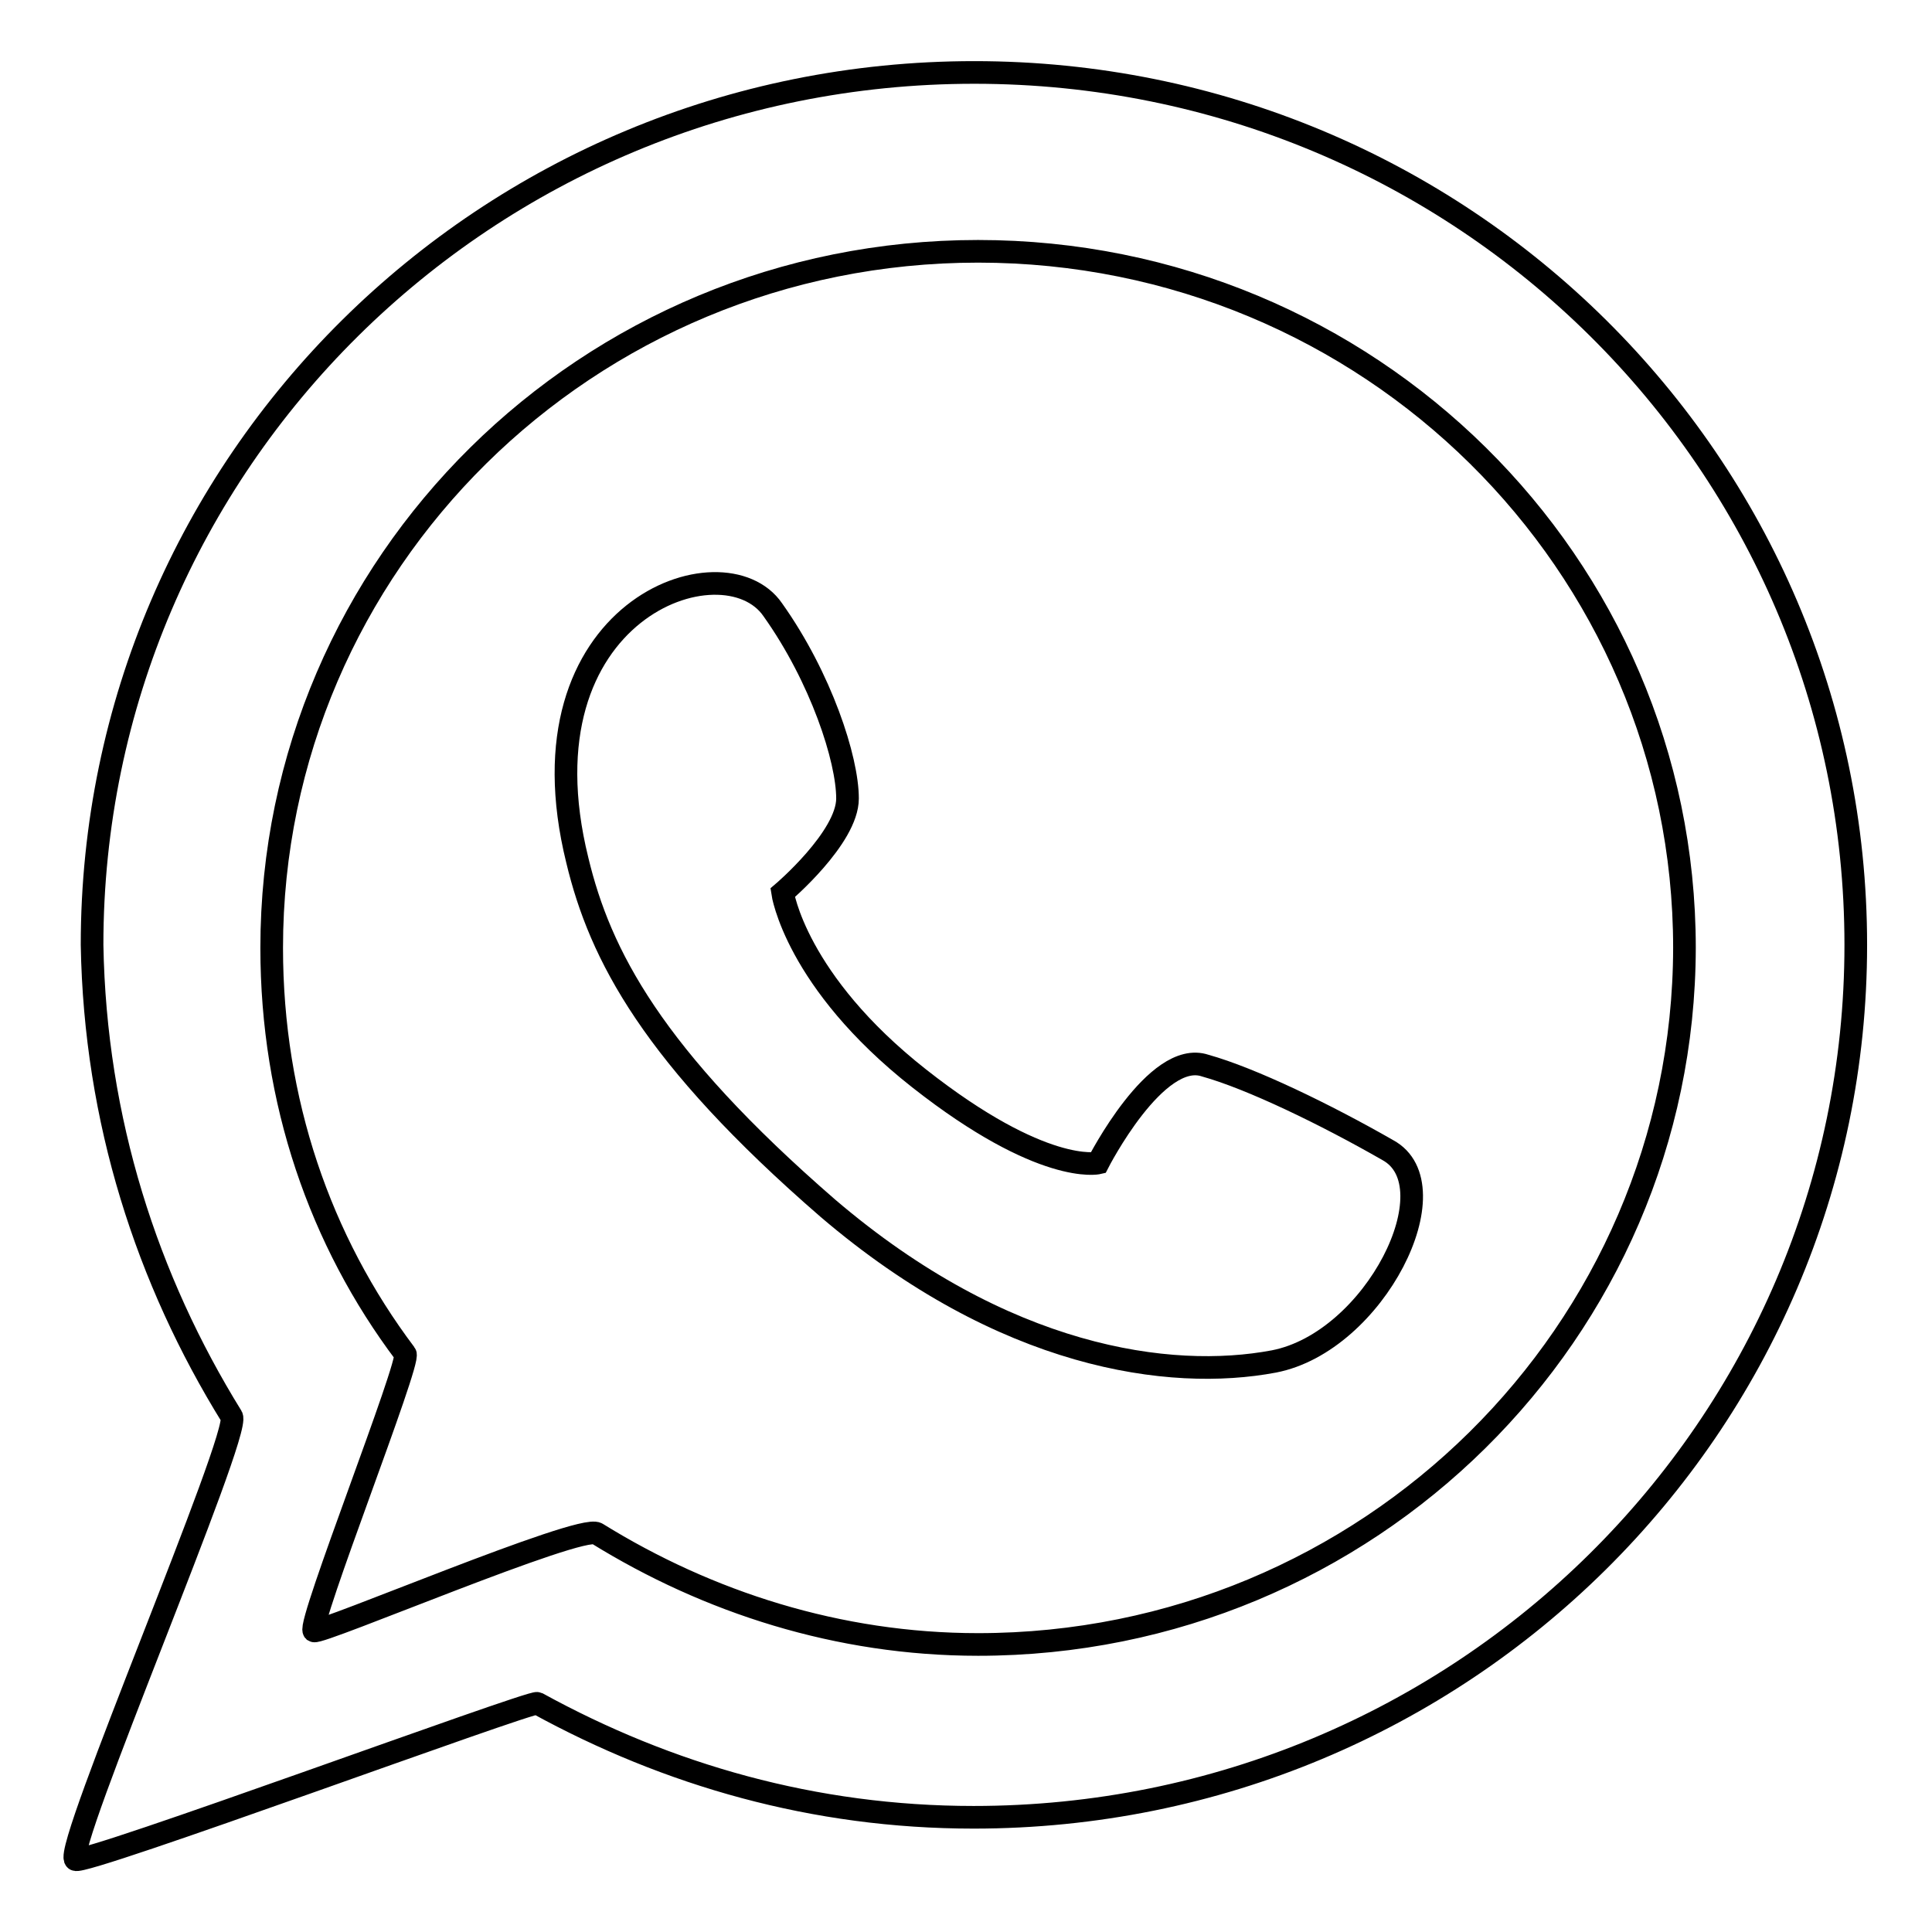
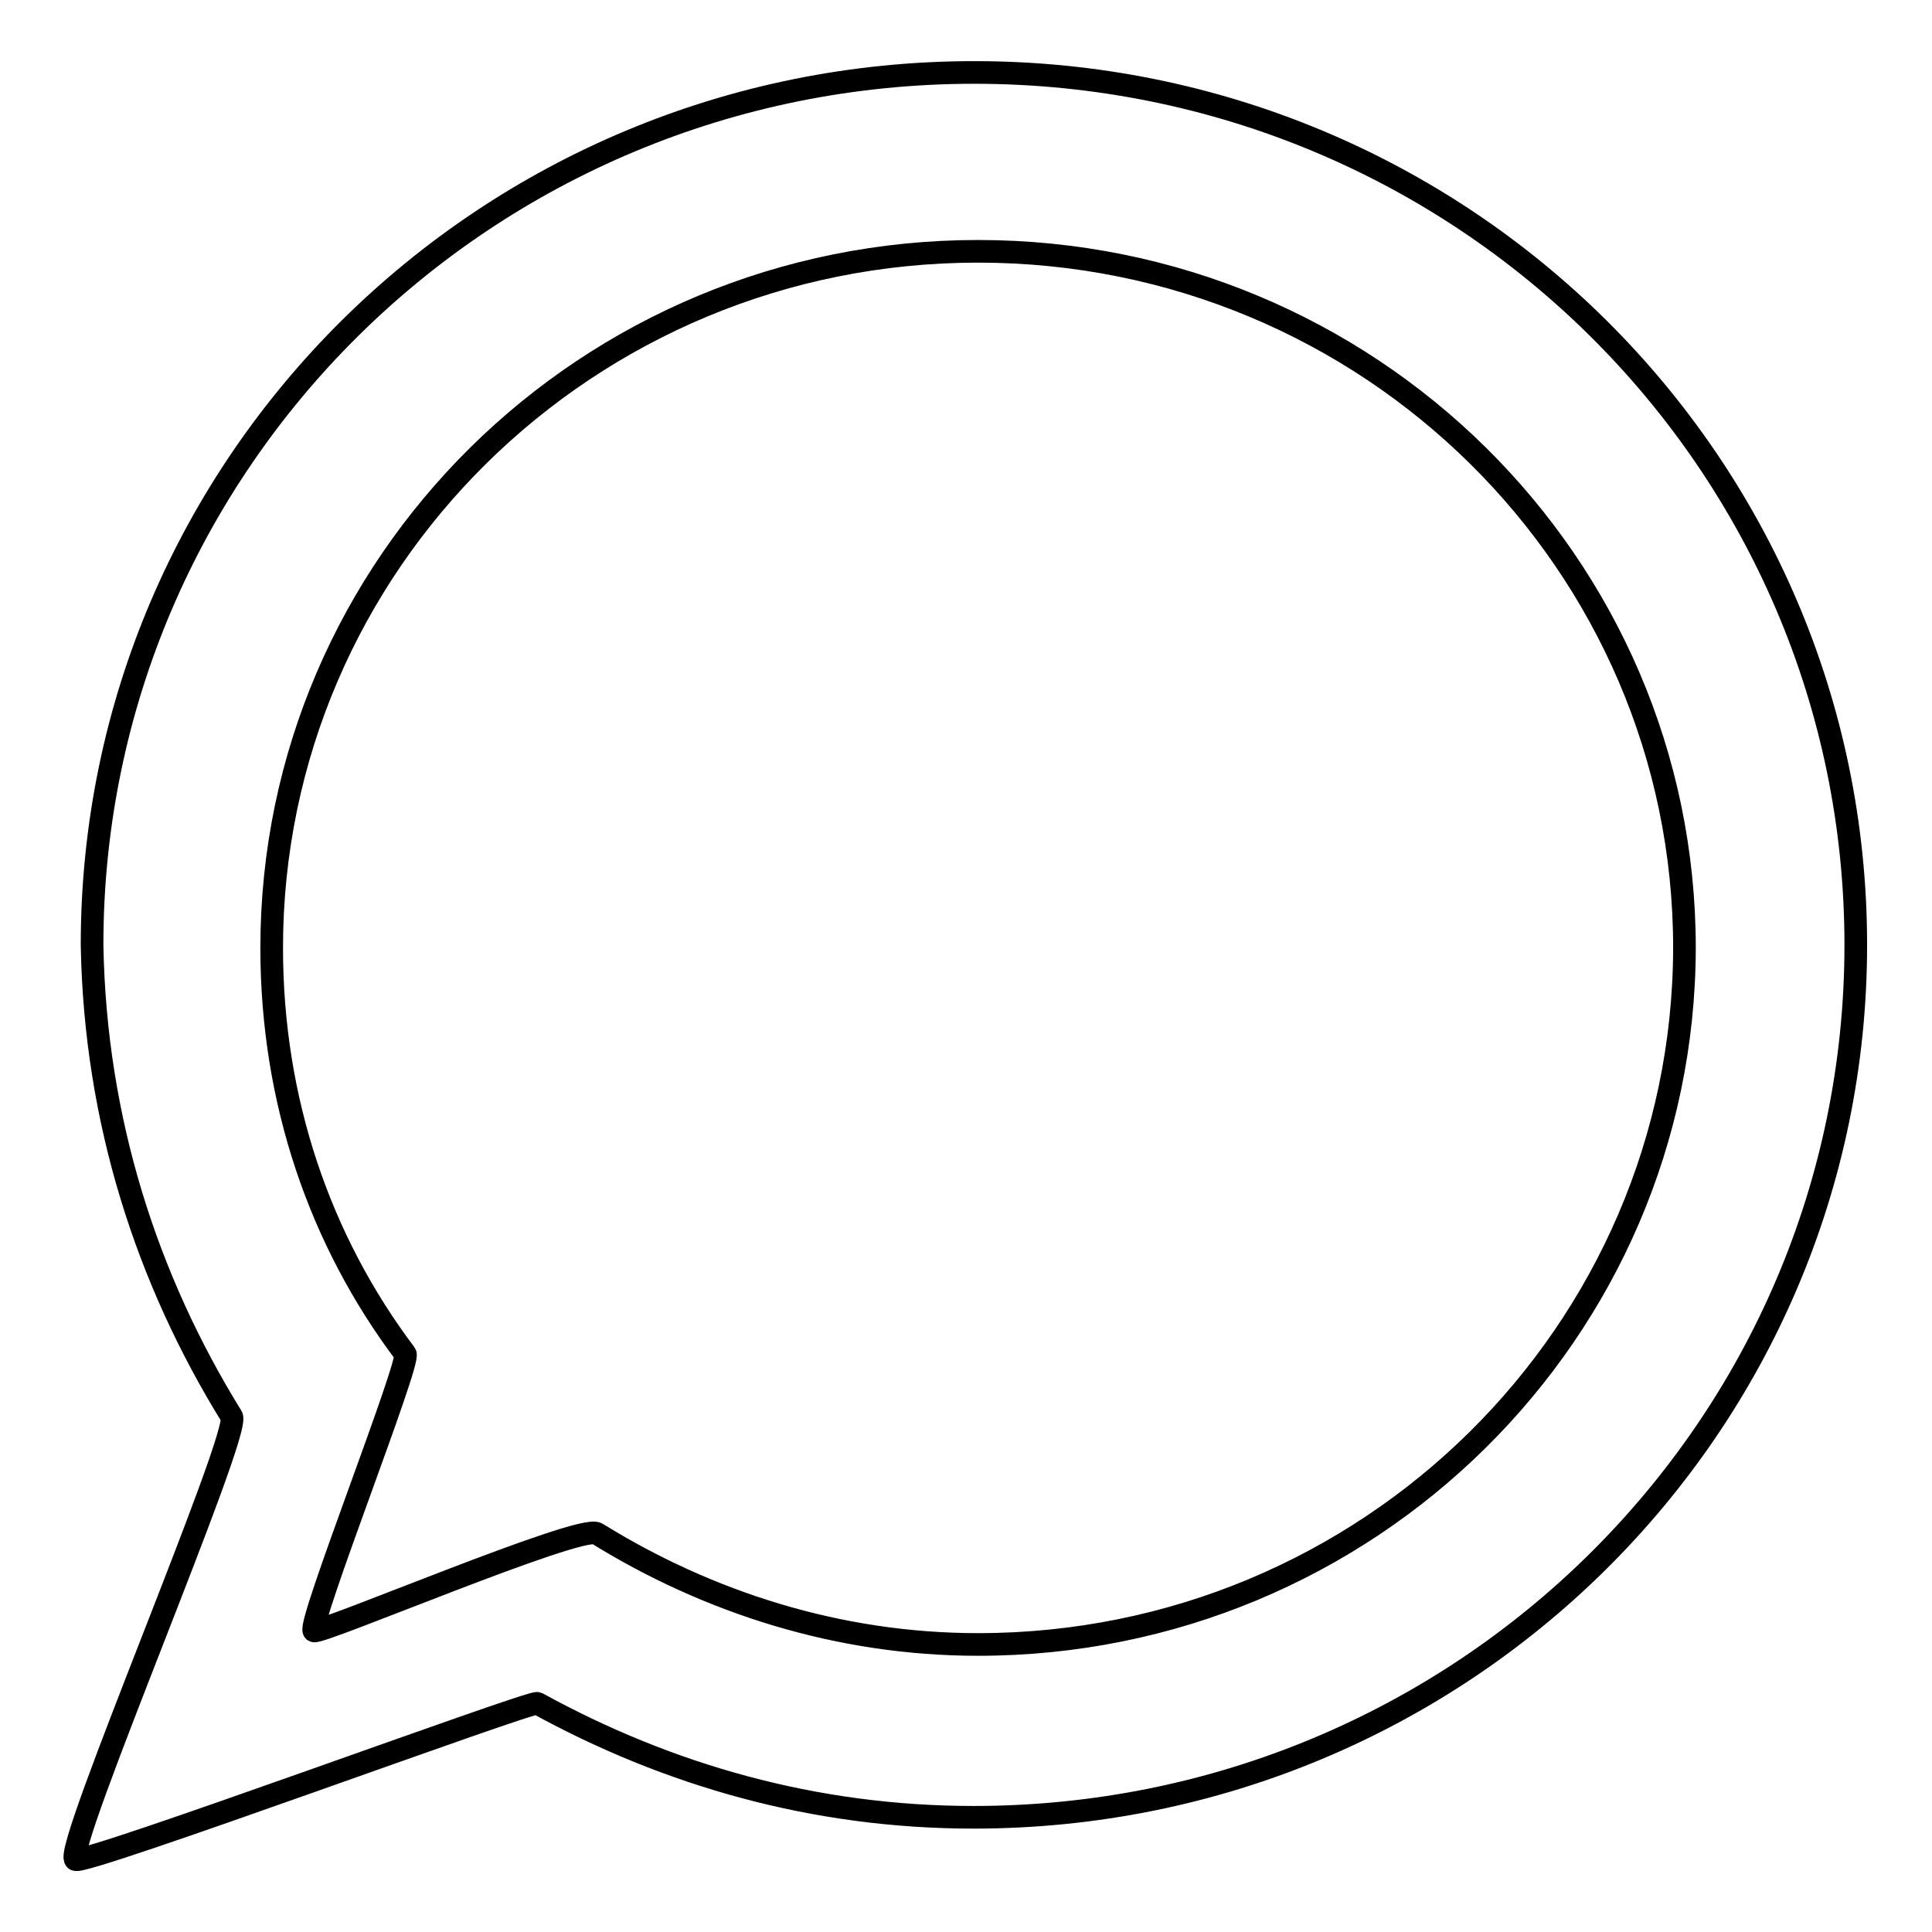
<svg xmlns="http://www.w3.org/2000/svg" version="1.1" x="0px" y="0px" viewBox="0 0 256 256" enable-background="new 0 0 256 256" xml:space="preserve">
  <g>
-     <path stroke-width="3" fill-opacity="0" stroke="#000000" d="M183.9,152.4c-8.2-4.7-18.1-9.5-24.2-11.2c-6.5-2.2-14.2,12.9-14.2,12.9s-7.3,1.7-23.7-11.2 c-16.4-12.9-18.1-24.6-18.1-24.6s8.6-7.3,8.6-12.5c0-5.2-3.5-16-9.9-25c-6.5-9.5-34.1,0-25.9,33.2c3,12.5,9.9,25.9,33.2,46.1 C133,180,155,183,168.8,180.4C182.2,177.8,192.5,157.1,183.9,152.4L183.9,152.4z" />
    <path stroke-width="3" fill-opacity="0" stroke="#000000" d="M129.1,9.6C64.4,9.6,12.2,61.4,12.2,125.2c0.4,23.3,7.3,44.4,18.5,62.5c1.3,2.2-22.4,57.4-20.7,58.7 c0.9,0.9,60.4-21.1,61.2-20.7c17.3,9.5,36.7,15.1,57.8,15.1c64.7,0,116.9-51.8,116.9-115.6S193.8,9.6,129.1,9.6L129.1,9.6z  M129.6,217.9c-18.5,0-35.8-5.6-50.5-14.7c-2.2-1.3-36.7,13.4-37.5,12.9c-0.9-0.9,12.9-35.8,12.1-36.7 C42.4,164.4,36,145.9,36,125.6c0-50.9,41.8-92.3,93.6-92.3c51.8,0,93.6,41.4,93.6,92.3C223.1,176.5,181.3,217.9,129.6,217.9 L129.6,217.9z" />
  </g>
</svg>